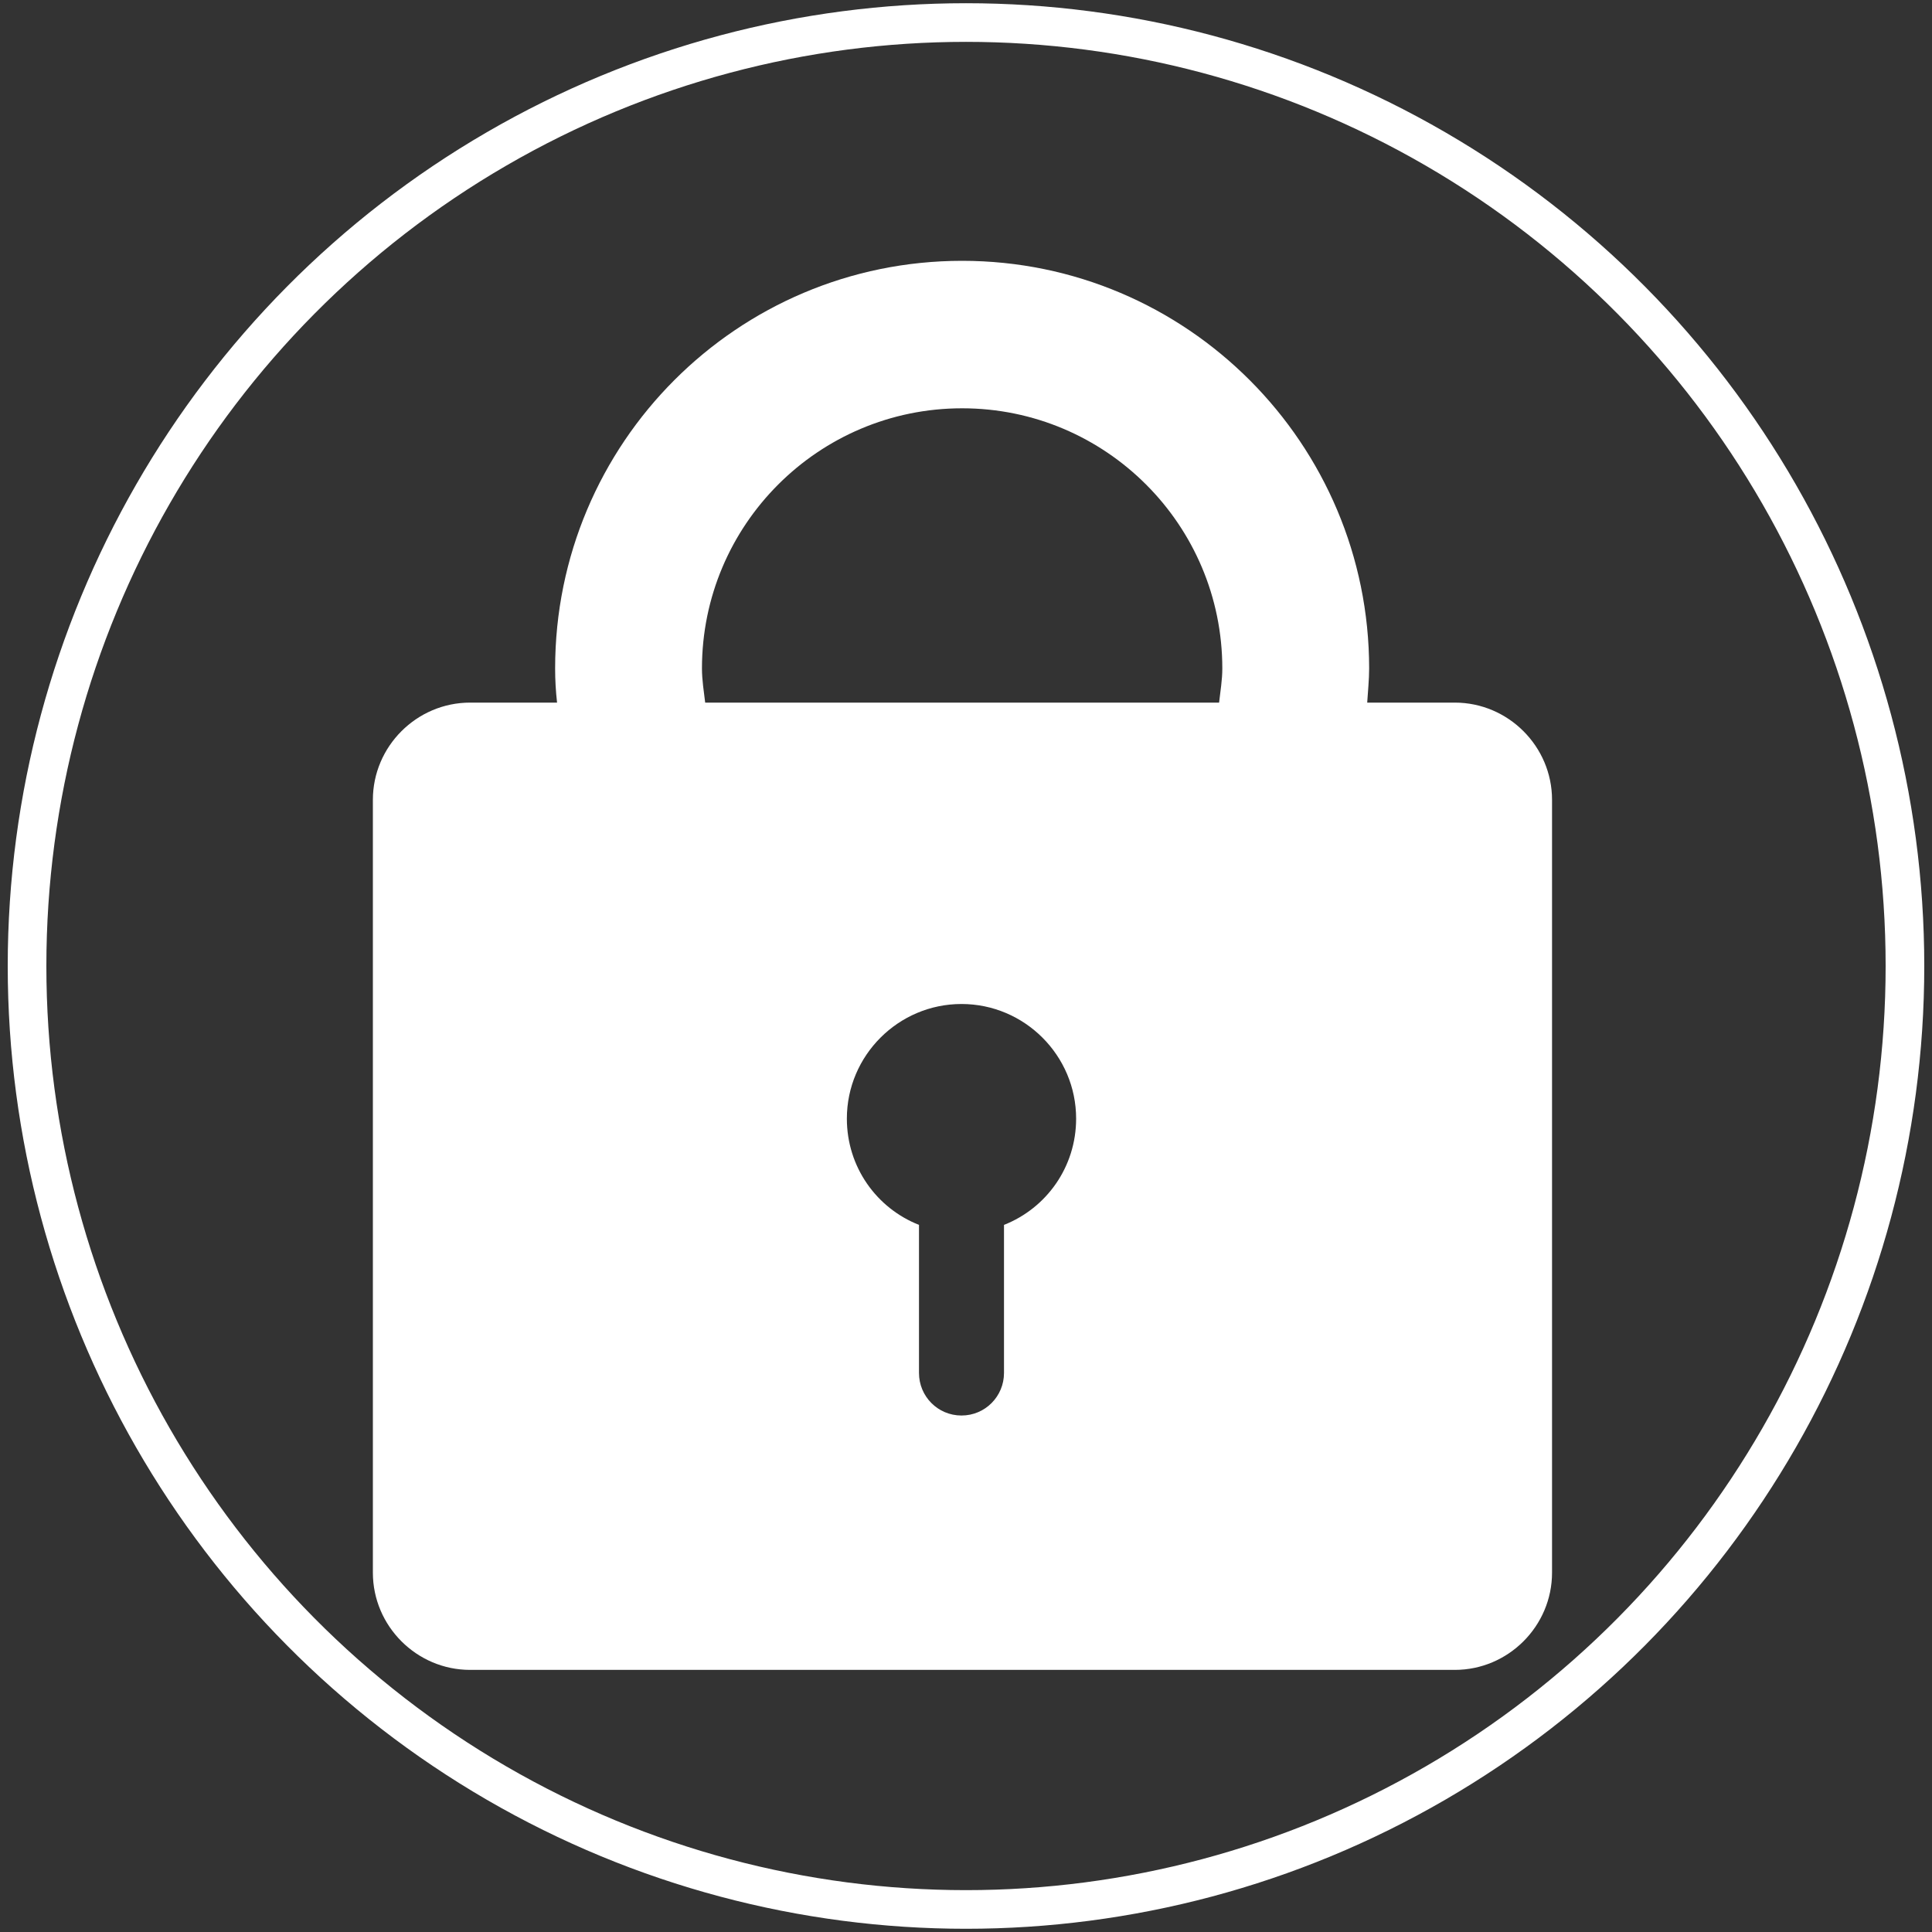
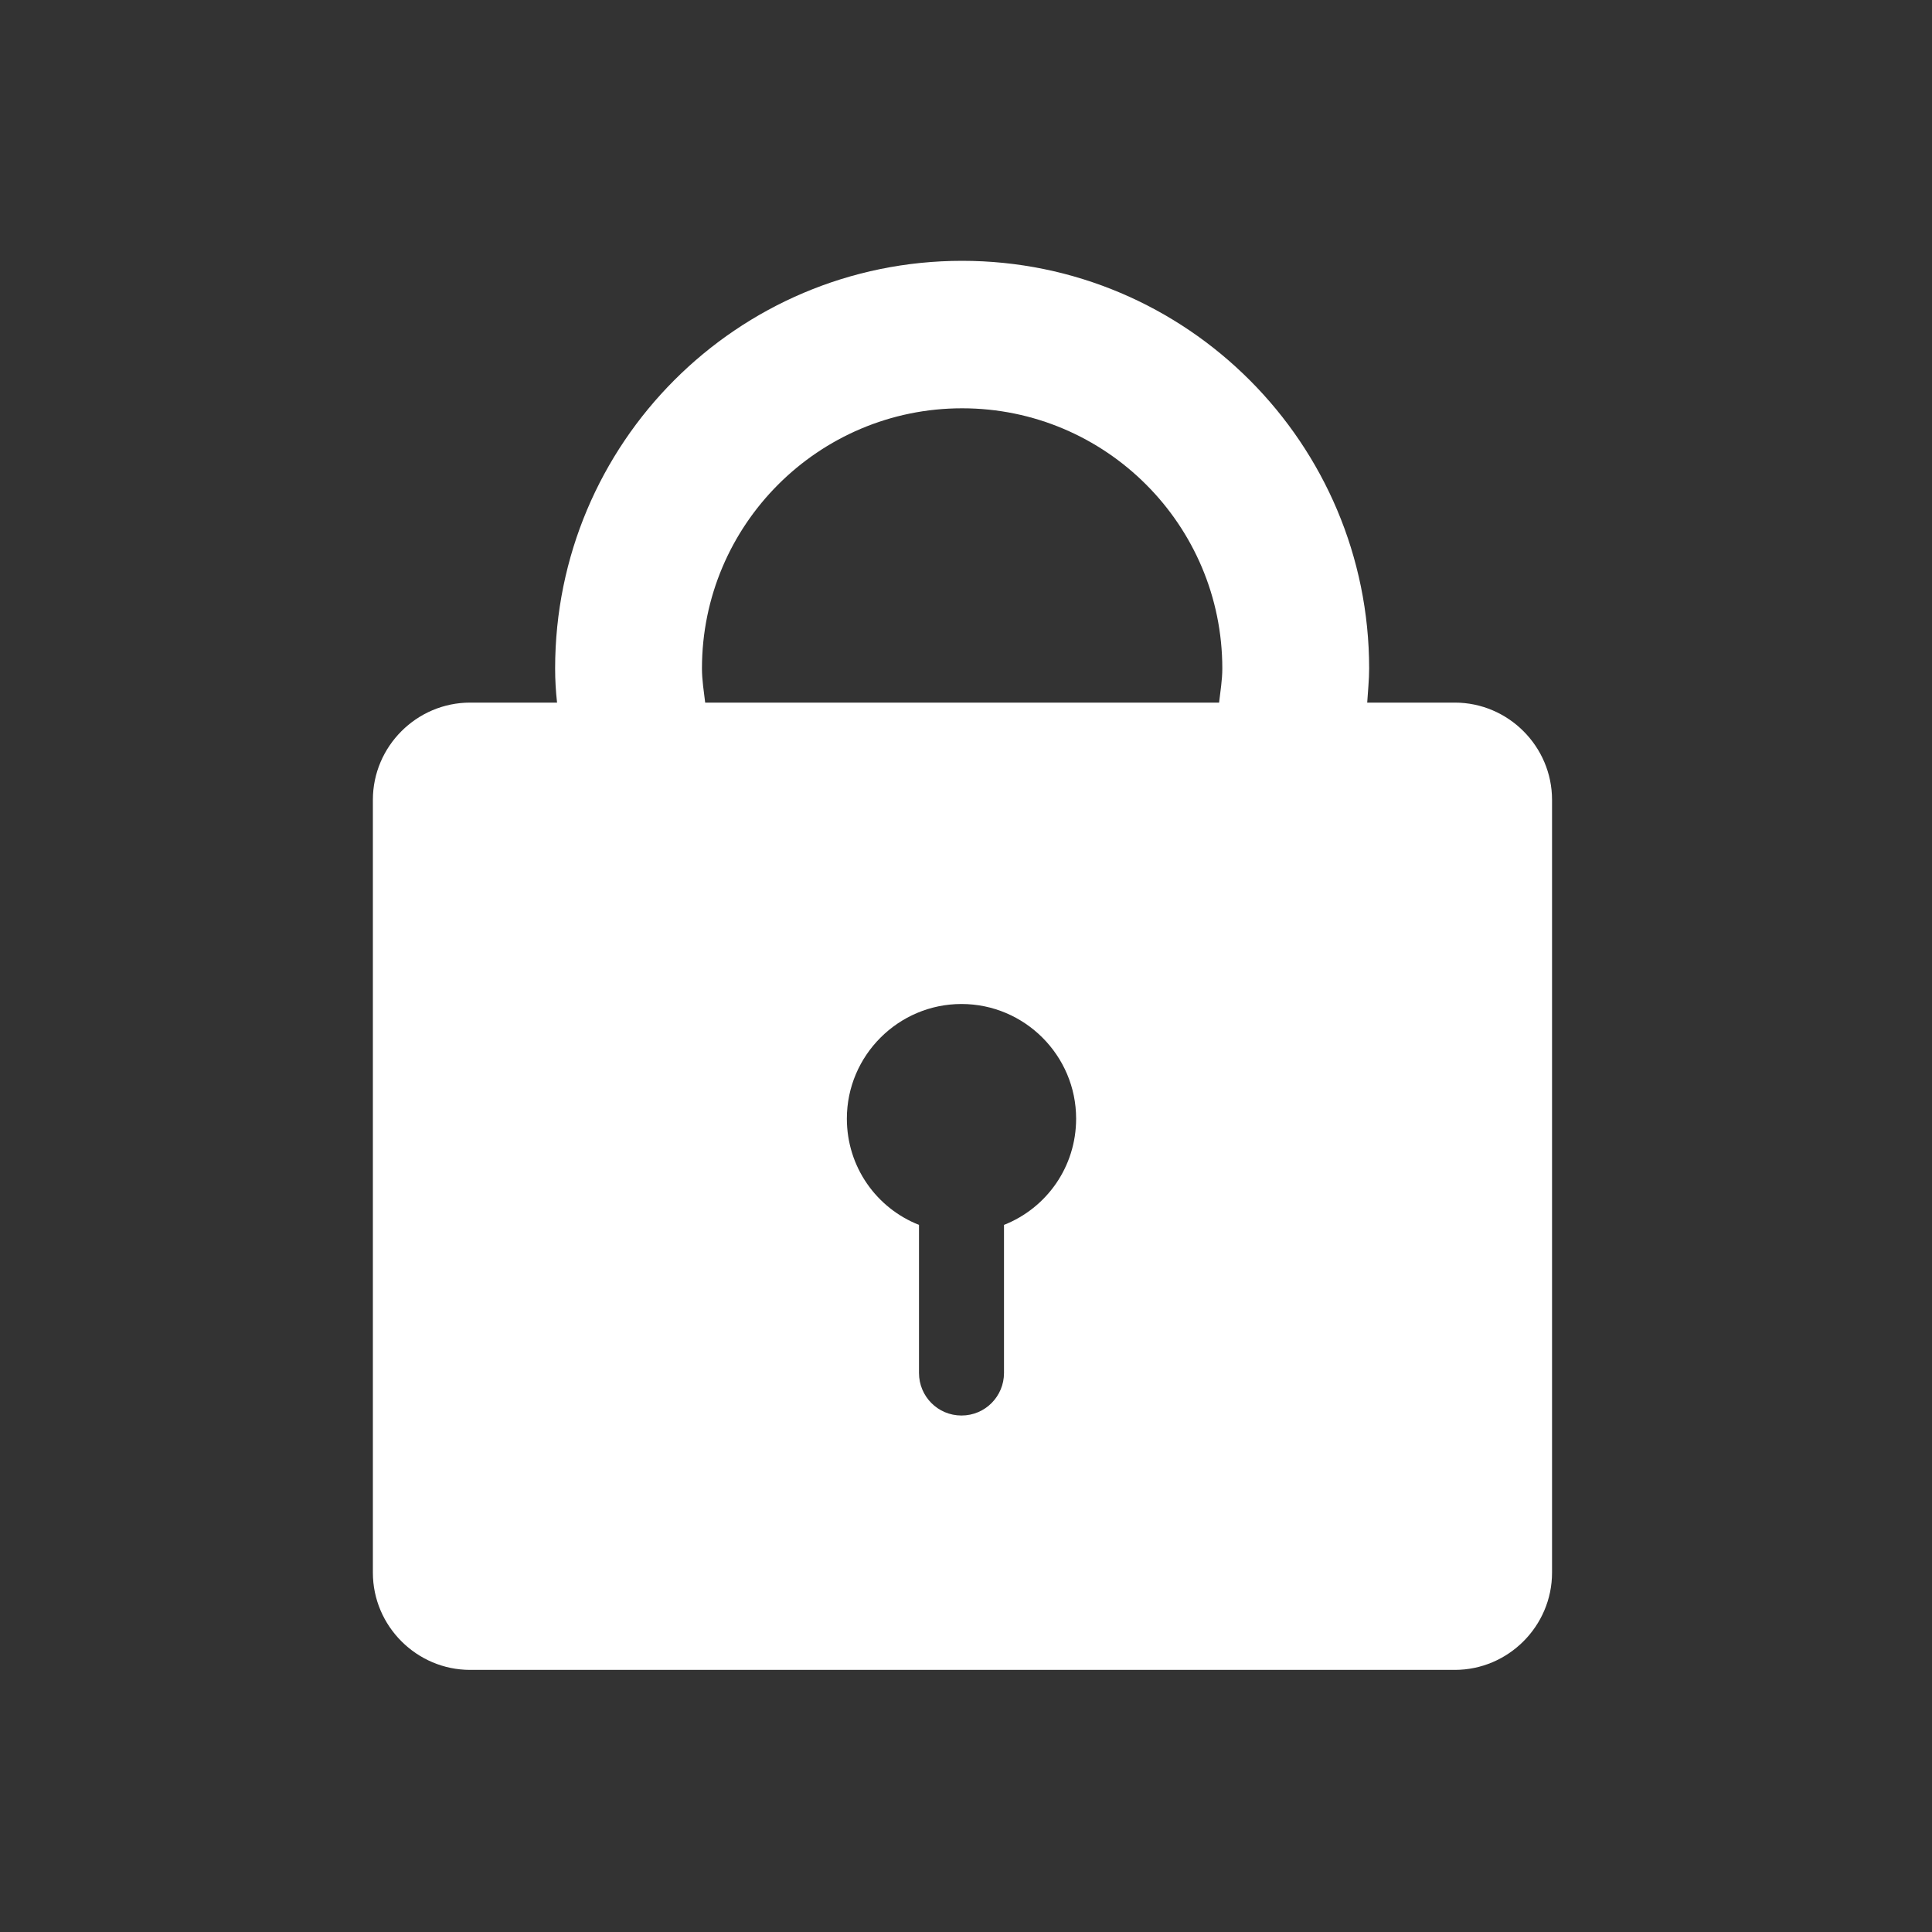
<svg xmlns="http://www.w3.org/2000/svg" width="30" height="30" viewBox="0 0 30 30">
  <rect x="0" y="0" width="30" height="30" fill="#333333" stroke="none" />
-   <ellipse cx="15" cy="15" rx="14.58" ry="14.65" style="fill:none;stroke:#fff;stroke-miterlimit:10;stroke-width:.6px" />
-   <path d="M22.58,10.91h-1.35c.01-.17,.03-.35,.03-.53,0-3.49-2.83-6.33-6.32-6.33s-6.32,2.83-6.32,6.33c0,.18,.01,.35,.03,.53h-1.35c-.83,0-1.51,.68-1.51,1.51v12c0,.83,.68,1.51,1.51,1.51h15.29c.83,0,1.51-.68,1.51-1.51V12.42c0-.83-.68-1.51-1.51-1.51Zm-6.99,8.11v2.3c0,.36-.29,.66-.66,.66s-.66-.3-.66-.66v-2.3c-.66-.26-1.12-.9-1.12-1.65,0-.98,.8-1.78,1.78-1.78s1.78,.8,1.78,1.78c0,.75-.46,1.39-1.12,1.65Zm3.33-8.11h-7.97c-.02-.17-.05-.35-.05-.53,0-2.23,1.81-4.04,4.04-4.04s4.04,1.81,4.04,4.04c0,.18-.03,.35-.05,.53Z" style="fill:#fff" />
-   <rect width="30" height="30" style="fill:none" />
+   <path d="M22.58,10.91h-1.35c.01-.17,.03-.35,.03-.53,0-3.49-2.83-6.33-6.32-6.33s-6.32,2.83-6.32,6.33c0,.18,.01,.35,.03,.53h-1.35c-.83,0-1.51,.68-1.51,1.51v12c0,.83,.68,1.51,1.51,1.51h15.29c.83,0,1.51-.68,1.51-1.51V12.42c0-.83-.68-1.51-1.51-1.51Zm-6.99,8.11v2.3c0,.36-.29,.66-.66,.66s-.66-.3-.66-.66v-2.3c-.66-.26-1.12-.9-1.12-1.65,0-.98,.8-1.78,1.78-1.78s1.78,.8,1.78,1.78c0,.75-.46,1.39-1.12,1.65Zm3.33-8.11h-7.97c-.02-.17-.05-.35-.05-.53,0-2.23,1.81-4.04,4.04-4.04s4.04,1.81,4.04,4.04c0,.18-.03,.35-.05,.53" style="fill:#fff" />
</svg>